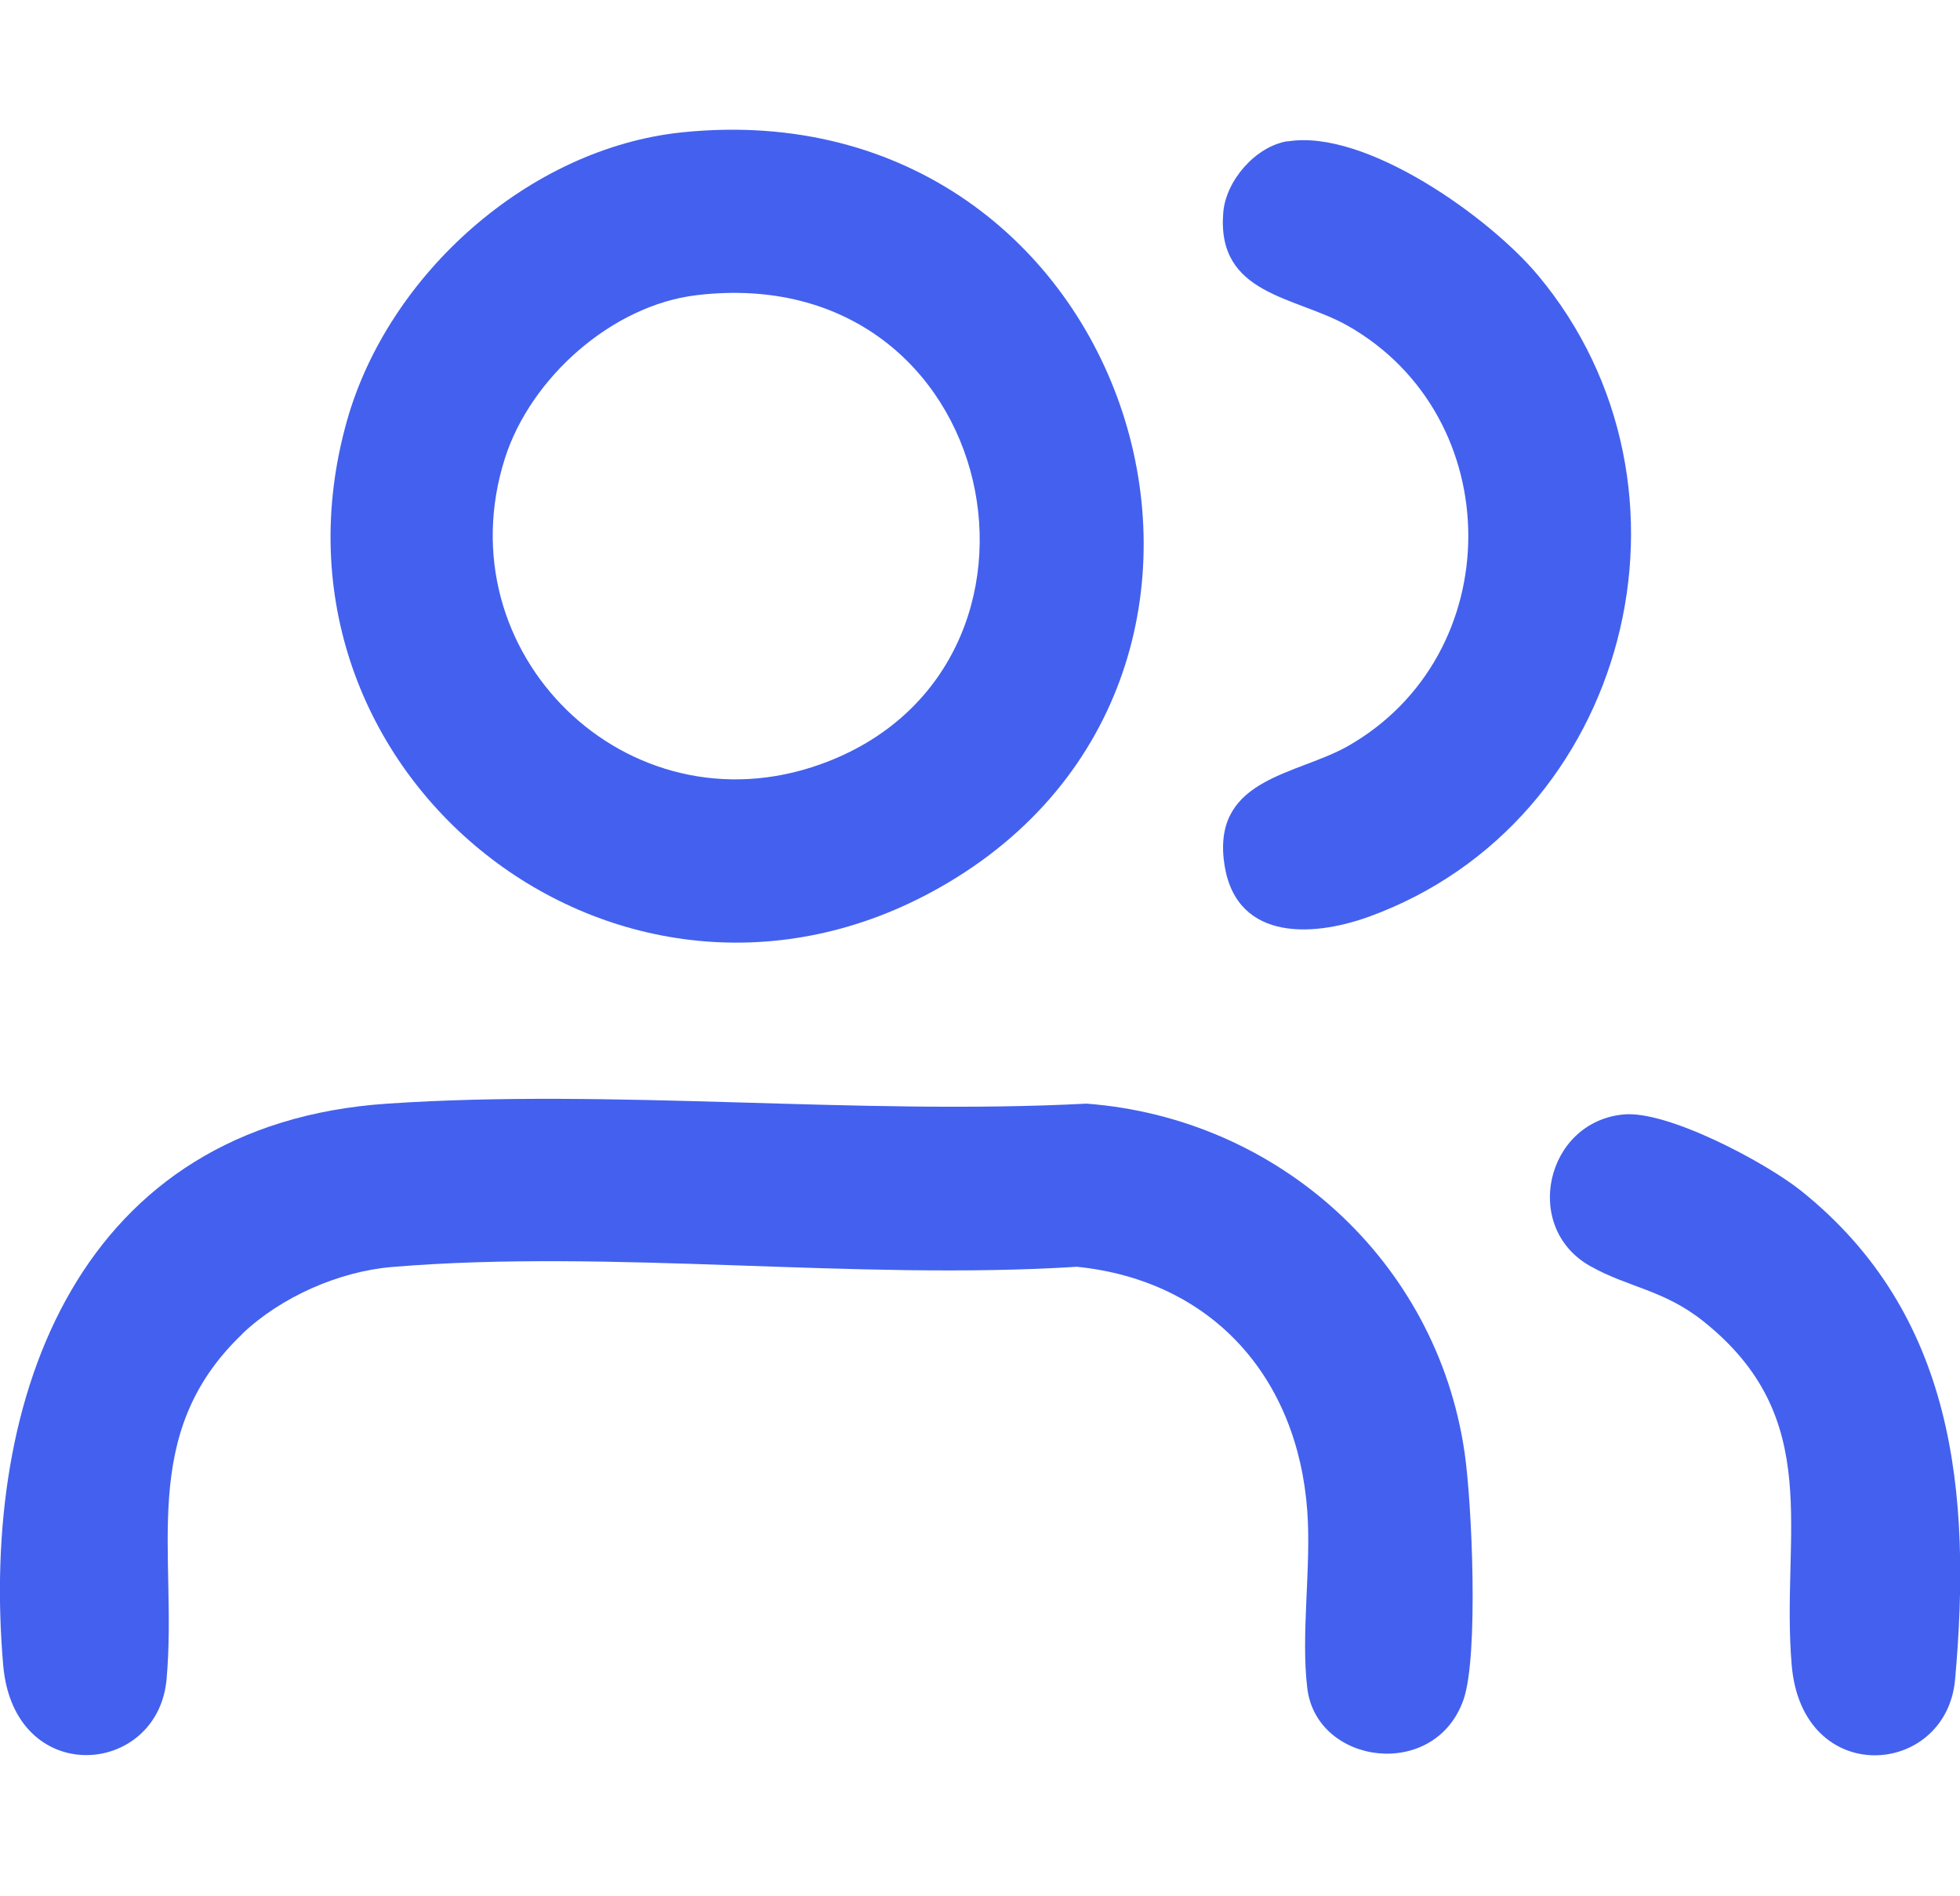
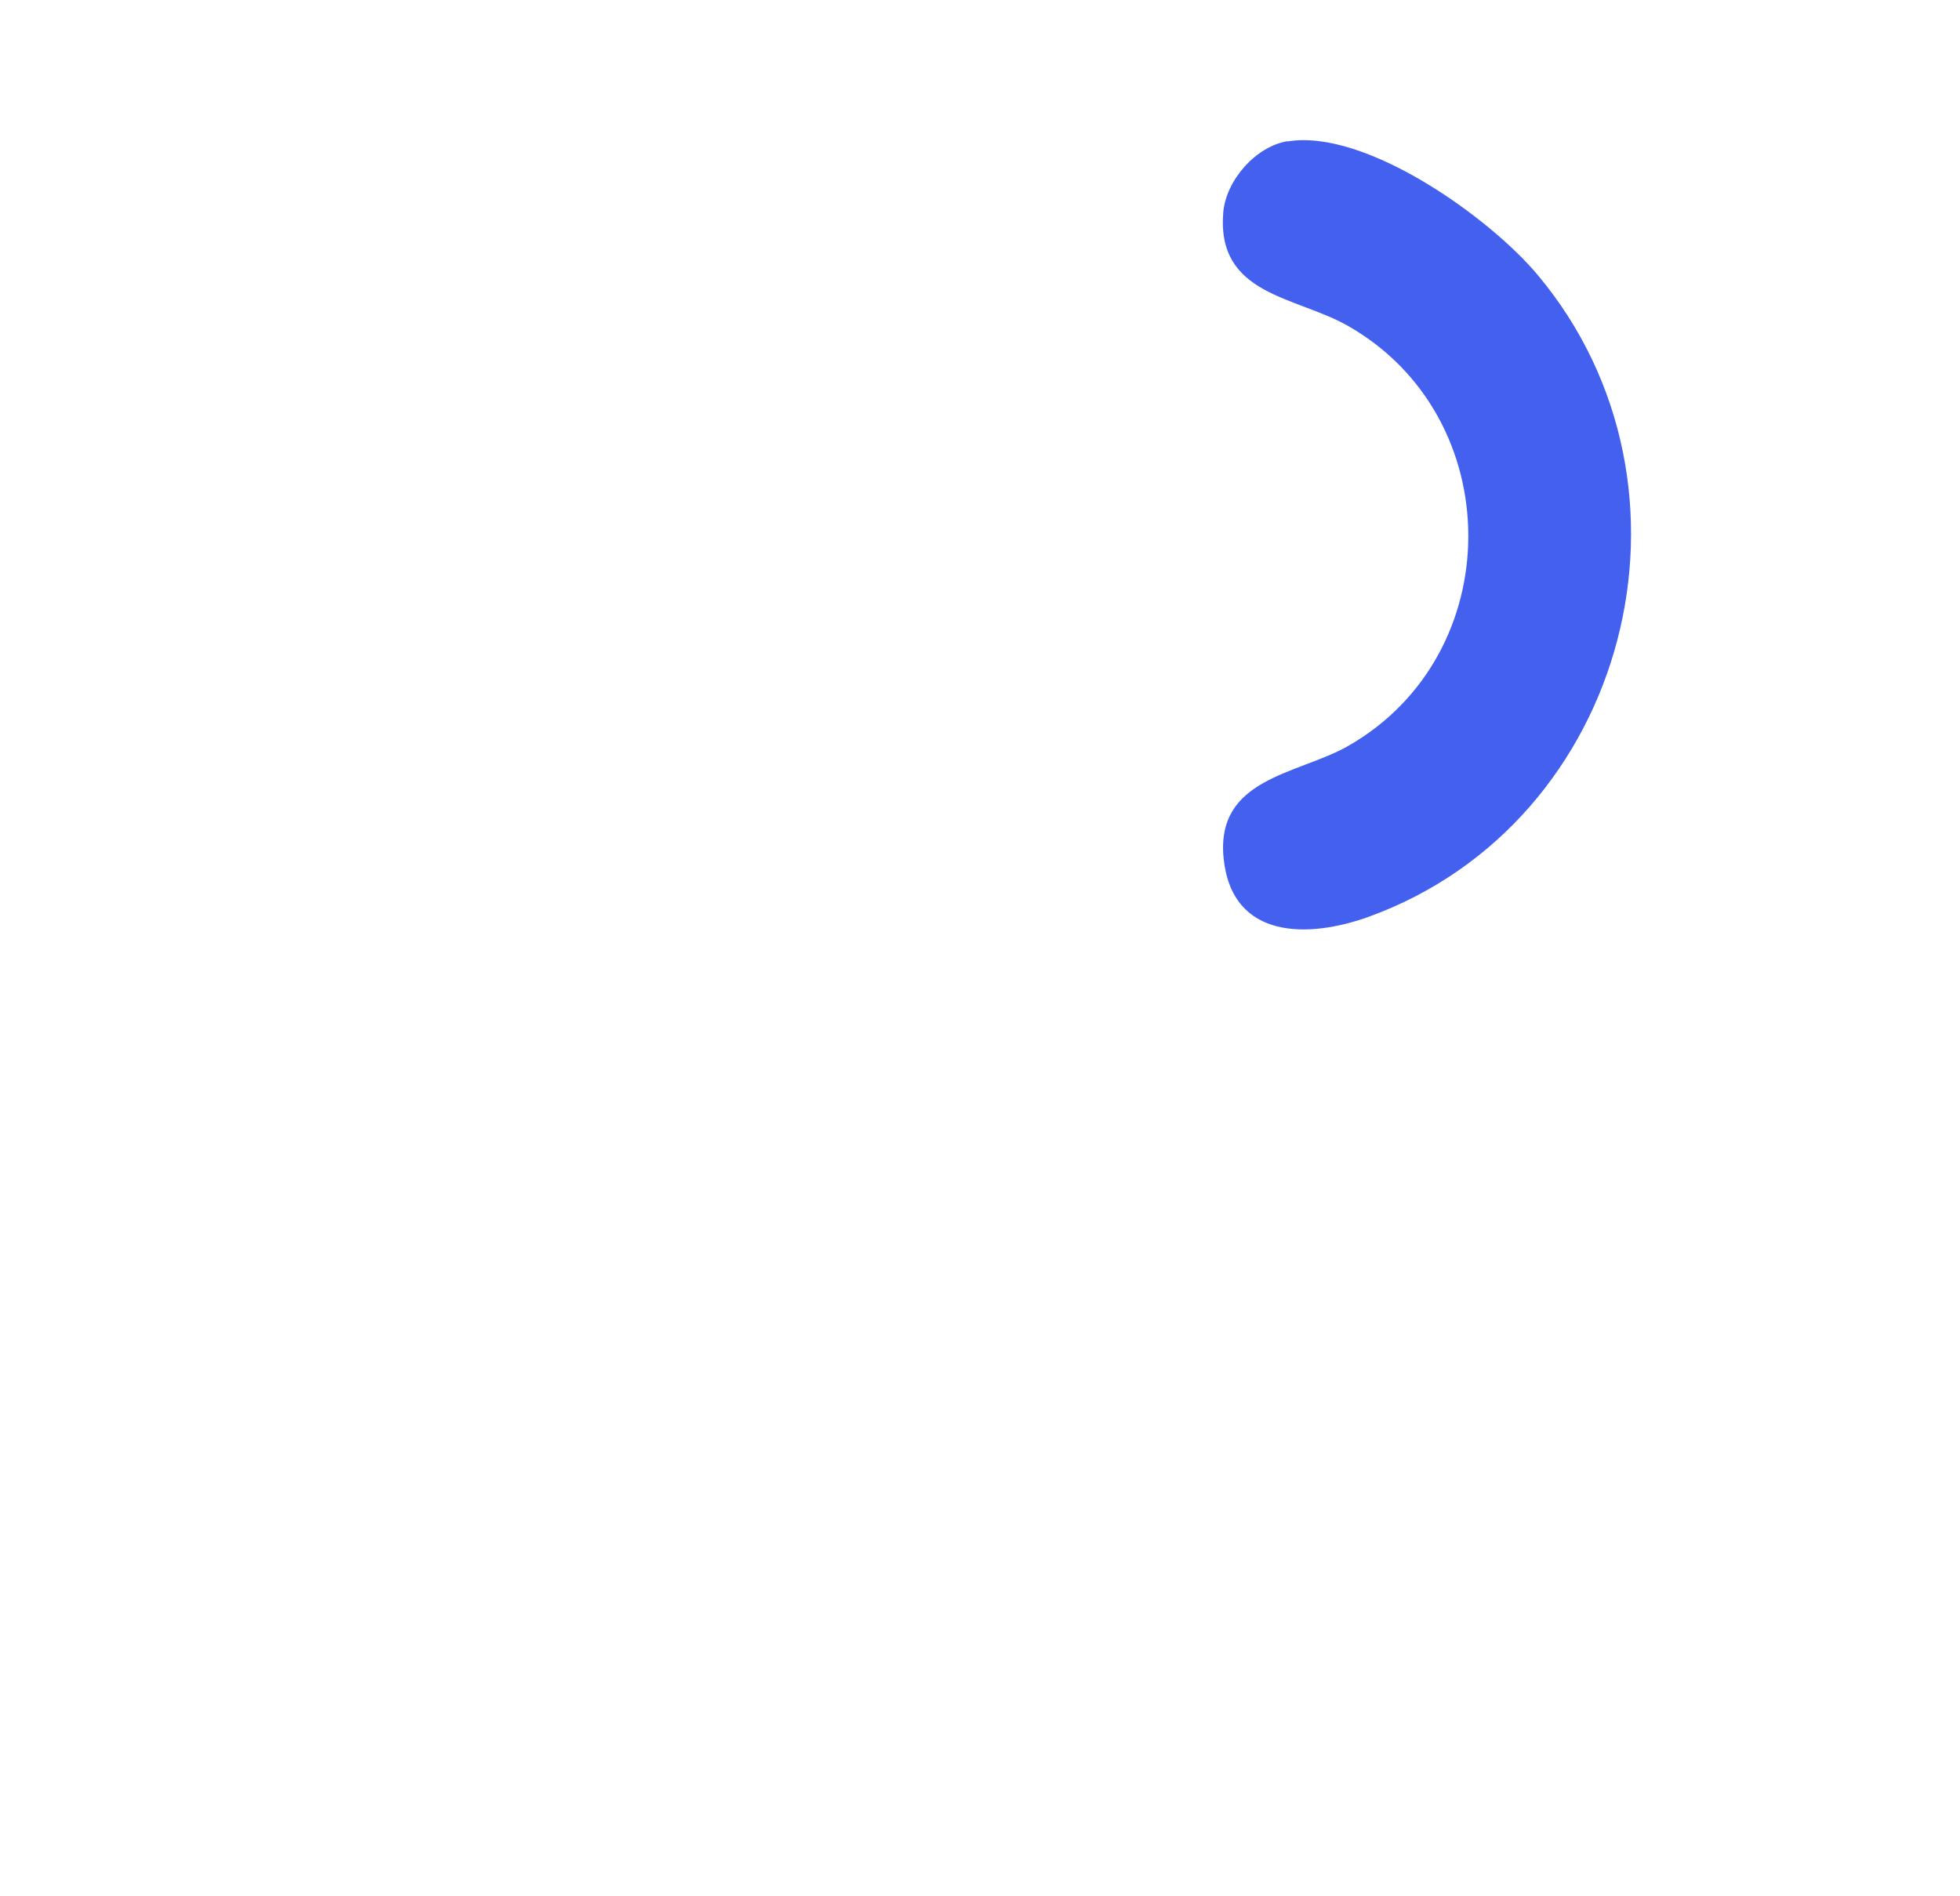
<svg xmlns="http://www.w3.org/2000/svg" id="Layer_1" data-name="Layer 1" viewBox="0 0 92.13 89.13">
  <defs>
    <style>
      .cls-1 {
        fill: #4361ee;
      }
    </style>
  </defs>
-   <path class="cls-1" d="M11.4,62.71c-4.97,4.73-3.04,10.3-3.57,16.24-.41,4.6-7.18,5.14-7.68-.66-1.1-12.75,3.61-25.43,18.06-26.4,10.66-.72,22.11.56,32.86,0,9.02.68,16.45,7.39,17.77,16.38.35,2.37.67,9.6-.05,11.65-1.34,3.81-6.9,3.07-7.34-.54-.31-2.54.19-5.68,0-8.32-.45-6.3-4.47-10.85-10.83-11.5-10.43.66-21.88-.85-32.19.01-2.5.21-5.22,1.41-7.04,3.14Z" />
-   <path class="cls-1" d="M32.08,6.22c21.29-2.17,29.84,25.46,12.09,35.51-15.05,8.53-32.54-5.36-27.86-21.95,1.94-6.88,8.56-12.82,15.77-13.56ZM32.73,13.88c-3.97.48-7.78,3.88-8.99,7.65-2.93,9.17,5.75,17.67,14.84,14.4,12.43-4.46,8.58-23.78-5.85-22.05Z" />
  <path class="cls-1" d="M60.52,6.65c3.66-.61,9.51,3.58,11.77,6.29,8.33,9.97,4.27,25.72-7.94,30.16-2.82,1.02-6.42,1.1-6.83-2.71-.41-3.81,3.46-3.97,5.82-5.3,7.57-4.29,7.57-15.49,0-19.78-2.46-1.39-6.17-1.43-5.84-5.33.13-1.5,1.52-3.09,3.01-3.34Z" />
-   <path class="cls-1" d="M76.3,52.4c2.07-.21,6.68,2.25,8.35,3.58,7.24,5.79,8.03,14.21,7.25,22.98-.41,4.6-7.18,5.14-7.68-.66-.53-6.18,1.62-11.59-4.17-16.19-1.85-1.47-3.53-1.58-5.3-2.58-3.22-1.81-2.1-6.77,1.55-7.13Z" />
</svg>